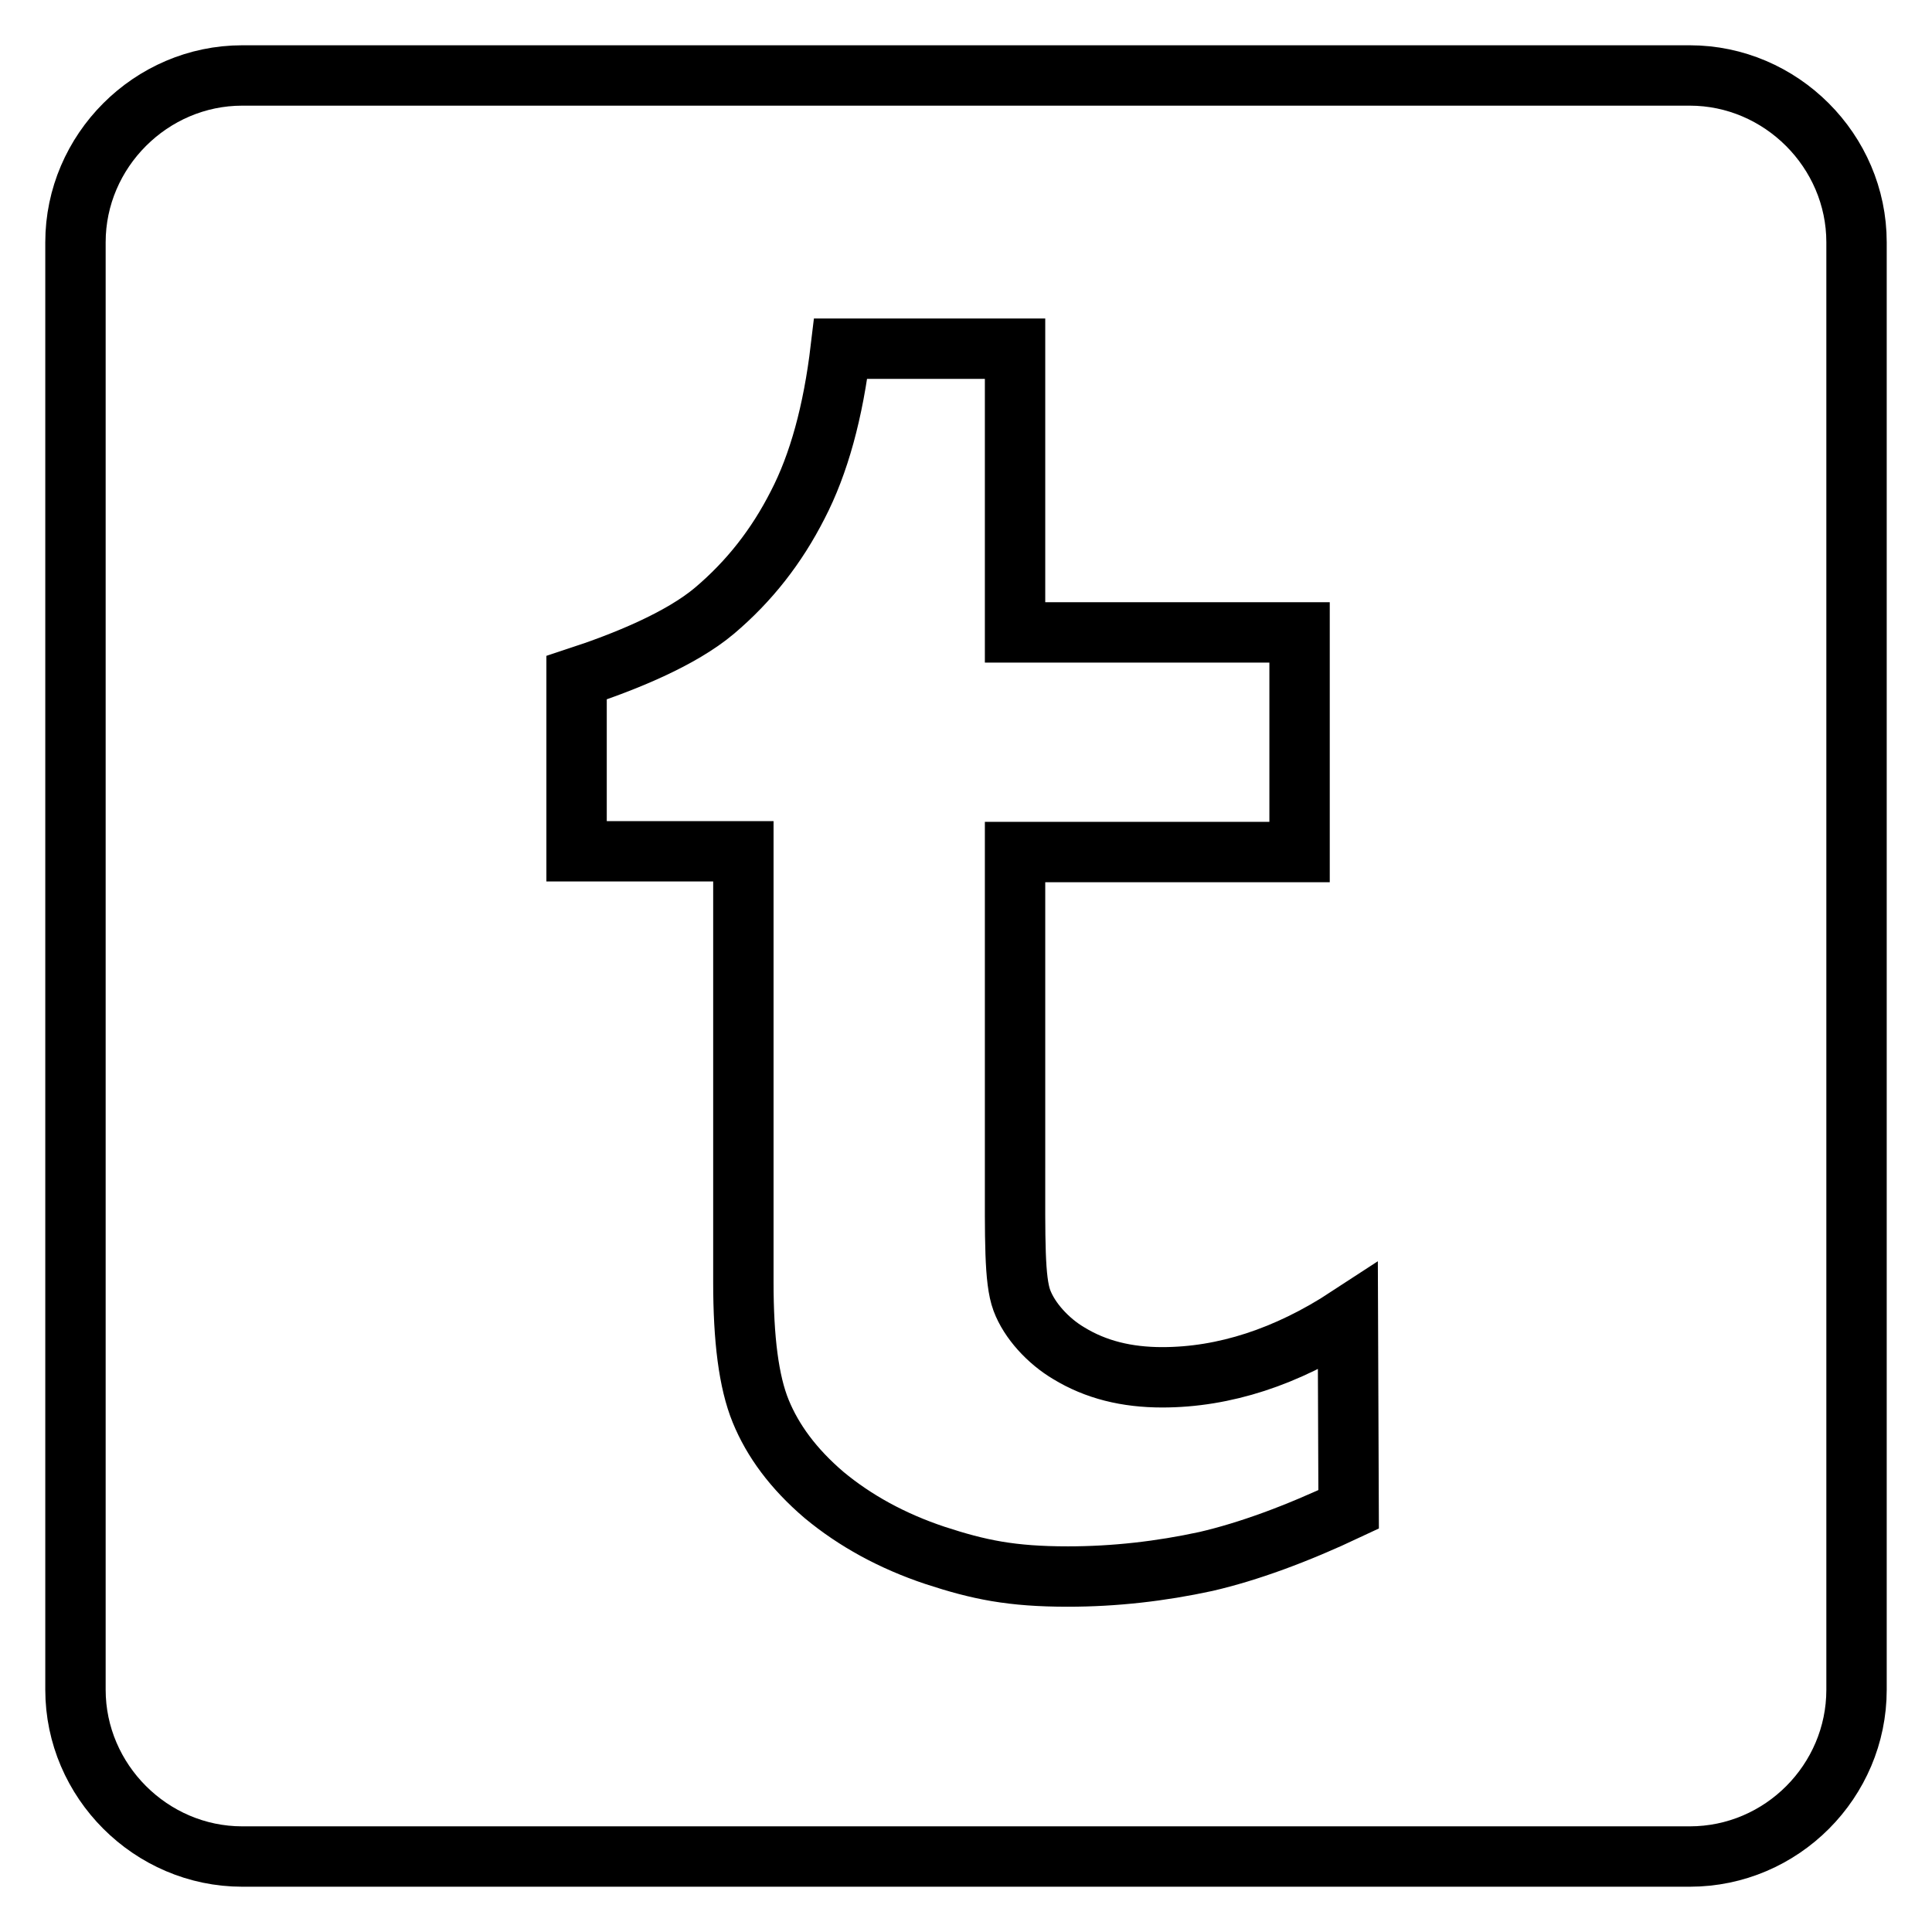
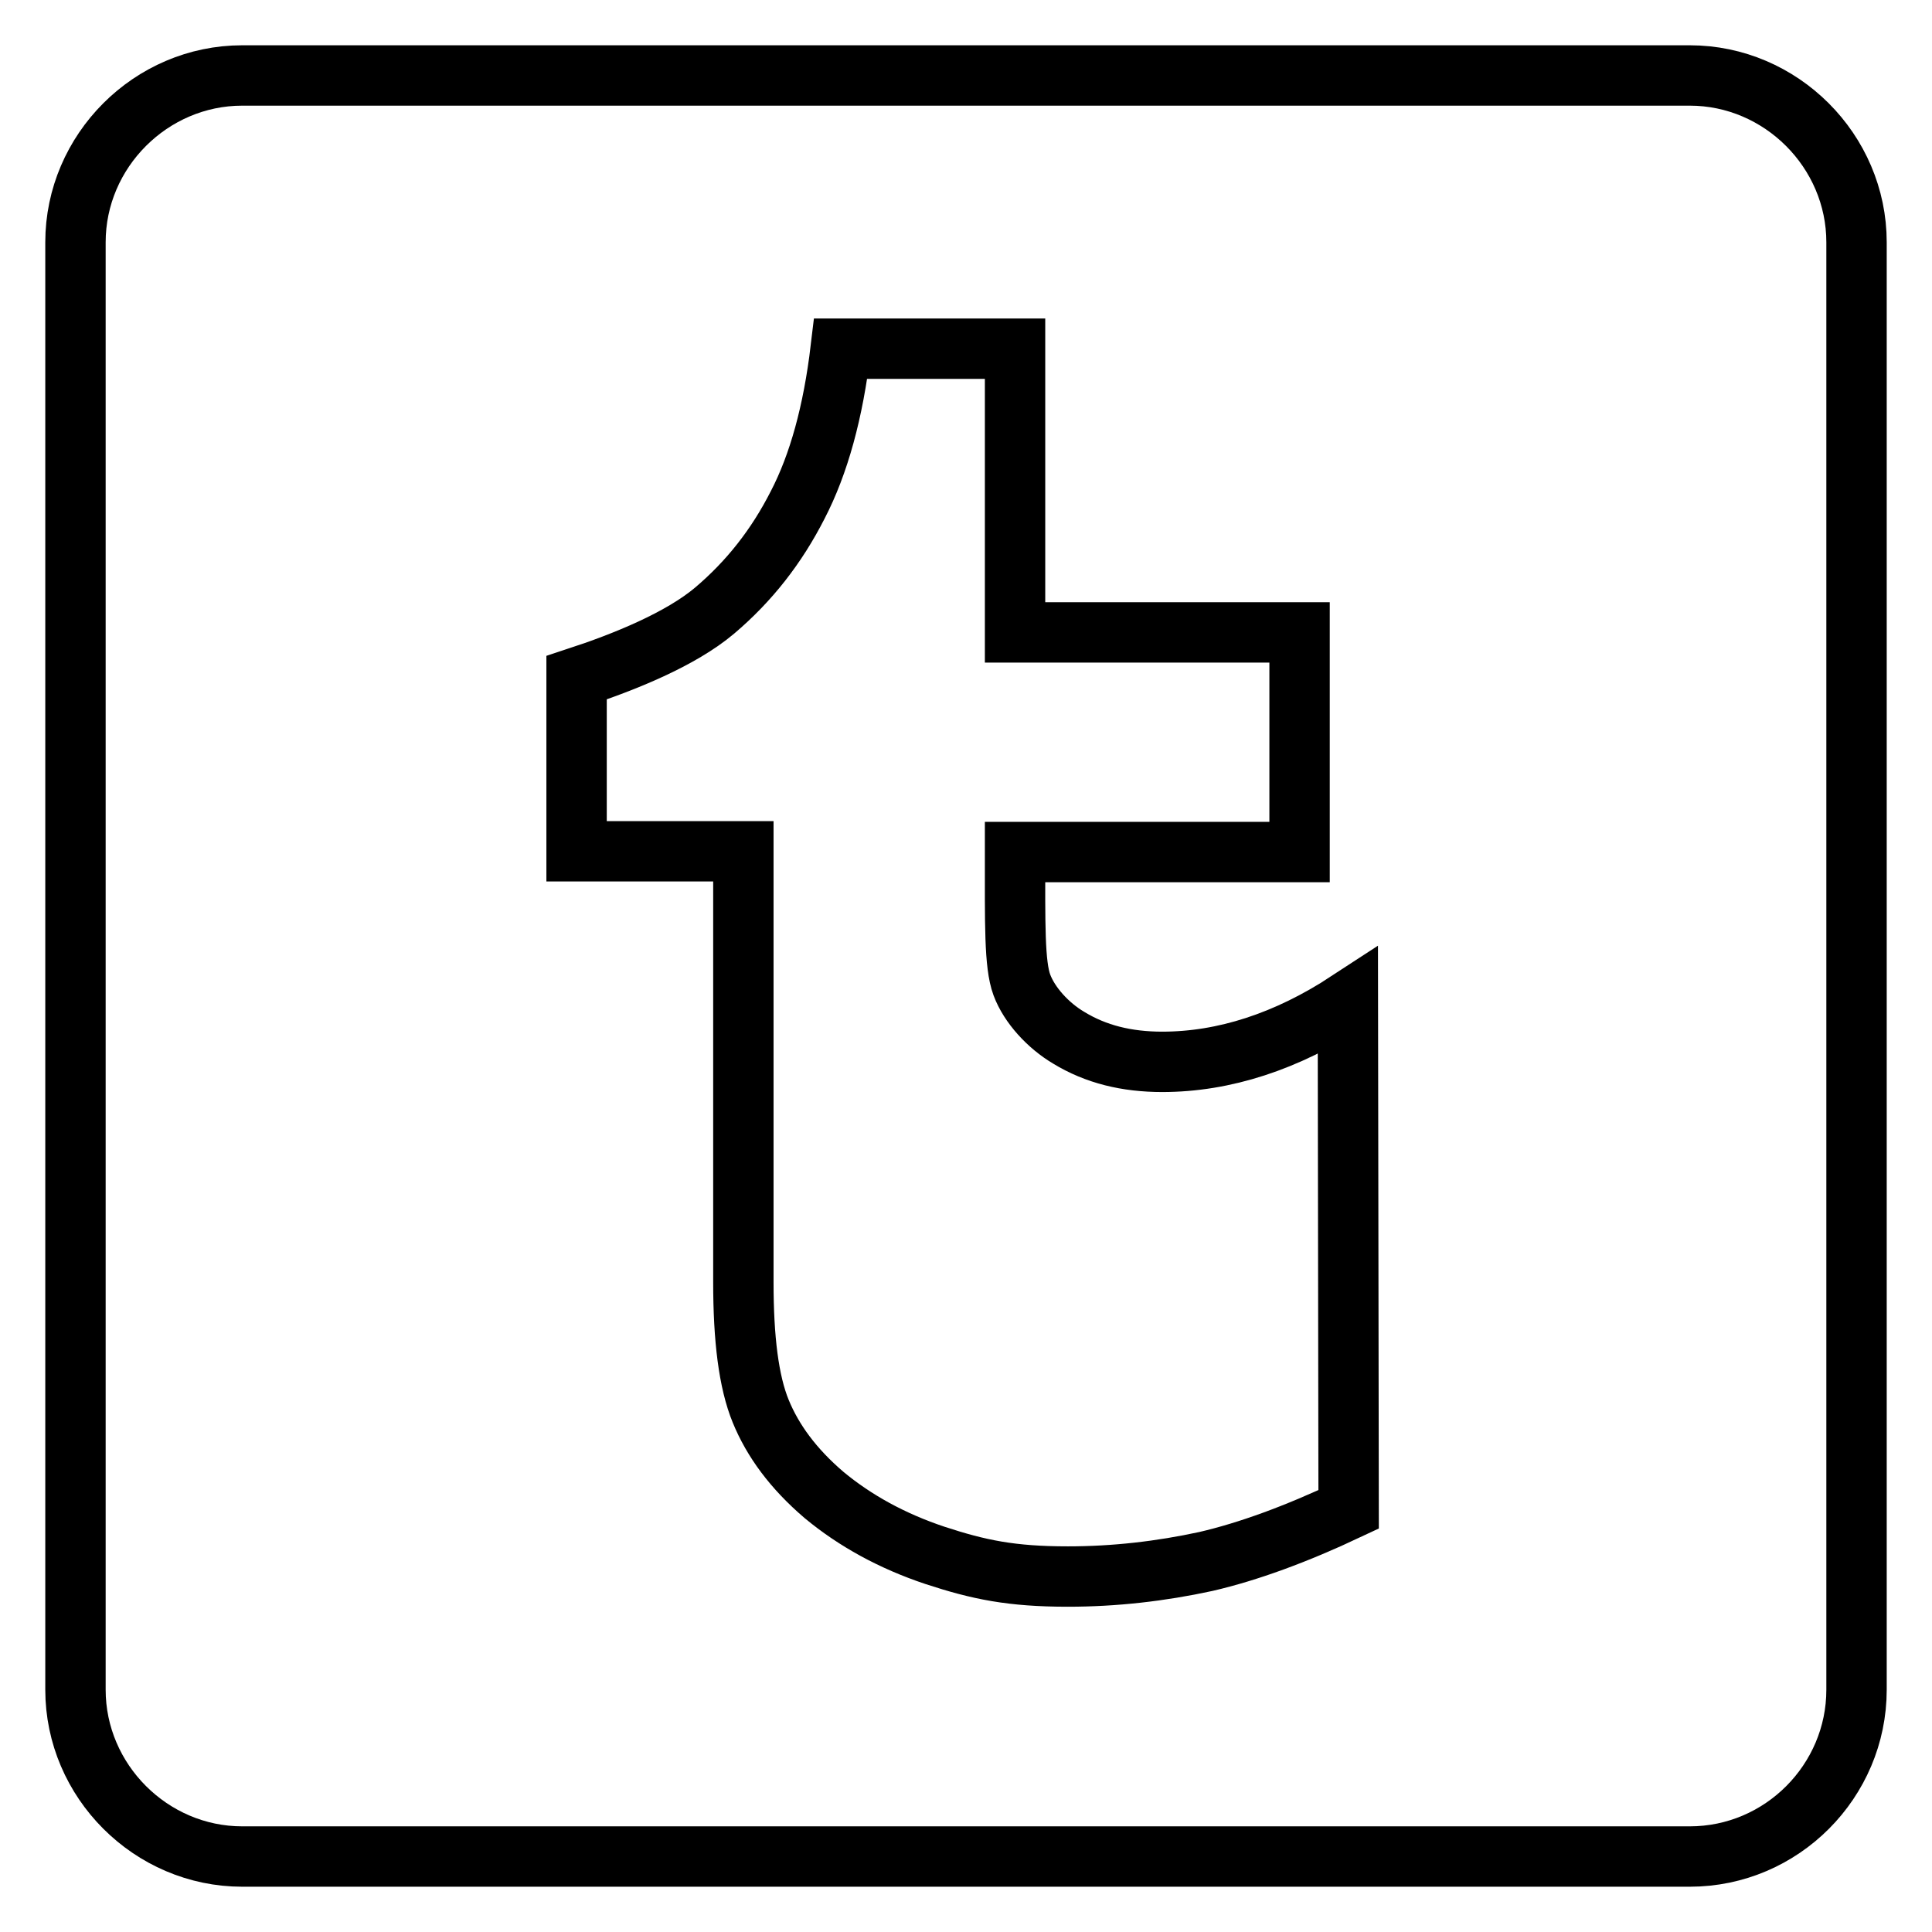
<svg xmlns="http://www.w3.org/2000/svg" version="1.1" x="0px" y="0px" viewBox="0 0 256 256" enable-background="new 0 0 256 256" xml:space="preserve">
  <g>
-     <path stroke-width="8" fill-opacity="0" stroke="#000000" d="M223.9,10H32.1C20,10,10,20,10,32.1v191.8C10,236,20,246,32.1,246h191.8c12.2,0,22.1-10,22.1-22.1V32.1 C246,20,236,10,223.9,10z M178.7,200c-7,3.3-13.3,5.6-18.9,6.9c-6,1.3-12.1,2-18.3,2c-7.5,0-11.8-0.9-17.6-2.8 c-5.7-1.9-10.6-4.6-14.7-8c-4.1-3.5-6.8-7.2-8.4-11.1s-2.3-9.6-2.3-17.1v-57.1H76.4V89.8c6.4-2.1,13.8-5.1,18.3-8.9 c4.6-3.9,8.2-8.5,11-14c2.8-5.4,4.7-12.3,5.7-20.7h23.1v37.6h37.7v29.1h-37.7v41.8c0,9.5-0.1,14.9,0.9,17.6c1,2.7,3.5,5.4,6.2,7 c3.6,2.2,7.7,3.2,12.4,3.2c8.2,0,16.5-2.7,24.6-8L178.7,200L178.7,200z" />
+     <path stroke-width="8" fill-opacity="0" stroke="#000000" d="M223.9,10H32.1C20,10,10,20,10,32.1v191.8C10,236,20,246,32.1,246h191.8c12.2,0,22.1-10,22.1-22.1V32.1 C246,20,236,10,223.9,10z M178.7,200c-7,3.3-13.3,5.6-18.9,6.9c-6,1.3-12.1,2-18.3,2c-7.5,0-11.8-0.9-17.6-2.8 c-5.7-1.9-10.6-4.6-14.7-8c-4.1-3.5-6.8-7.2-8.4-11.1s-2.3-9.6-2.3-17.1v-57.1H76.4V89.8c6.4-2.1,13.8-5.1,18.3-8.9 c4.6-3.9,8.2-8.5,11-14c2.8-5.4,4.7-12.3,5.7-20.7h23.1v37.6h37.7v29.1h-37.7c0,9.5-0.1,14.9,0.9,17.6c1,2.7,3.5,5.4,6.2,7 c3.6,2.2,7.7,3.2,12.4,3.2c8.2,0,16.5-2.7,24.6-8L178.7,200L178.7,200z" />
  </g>
</svg>